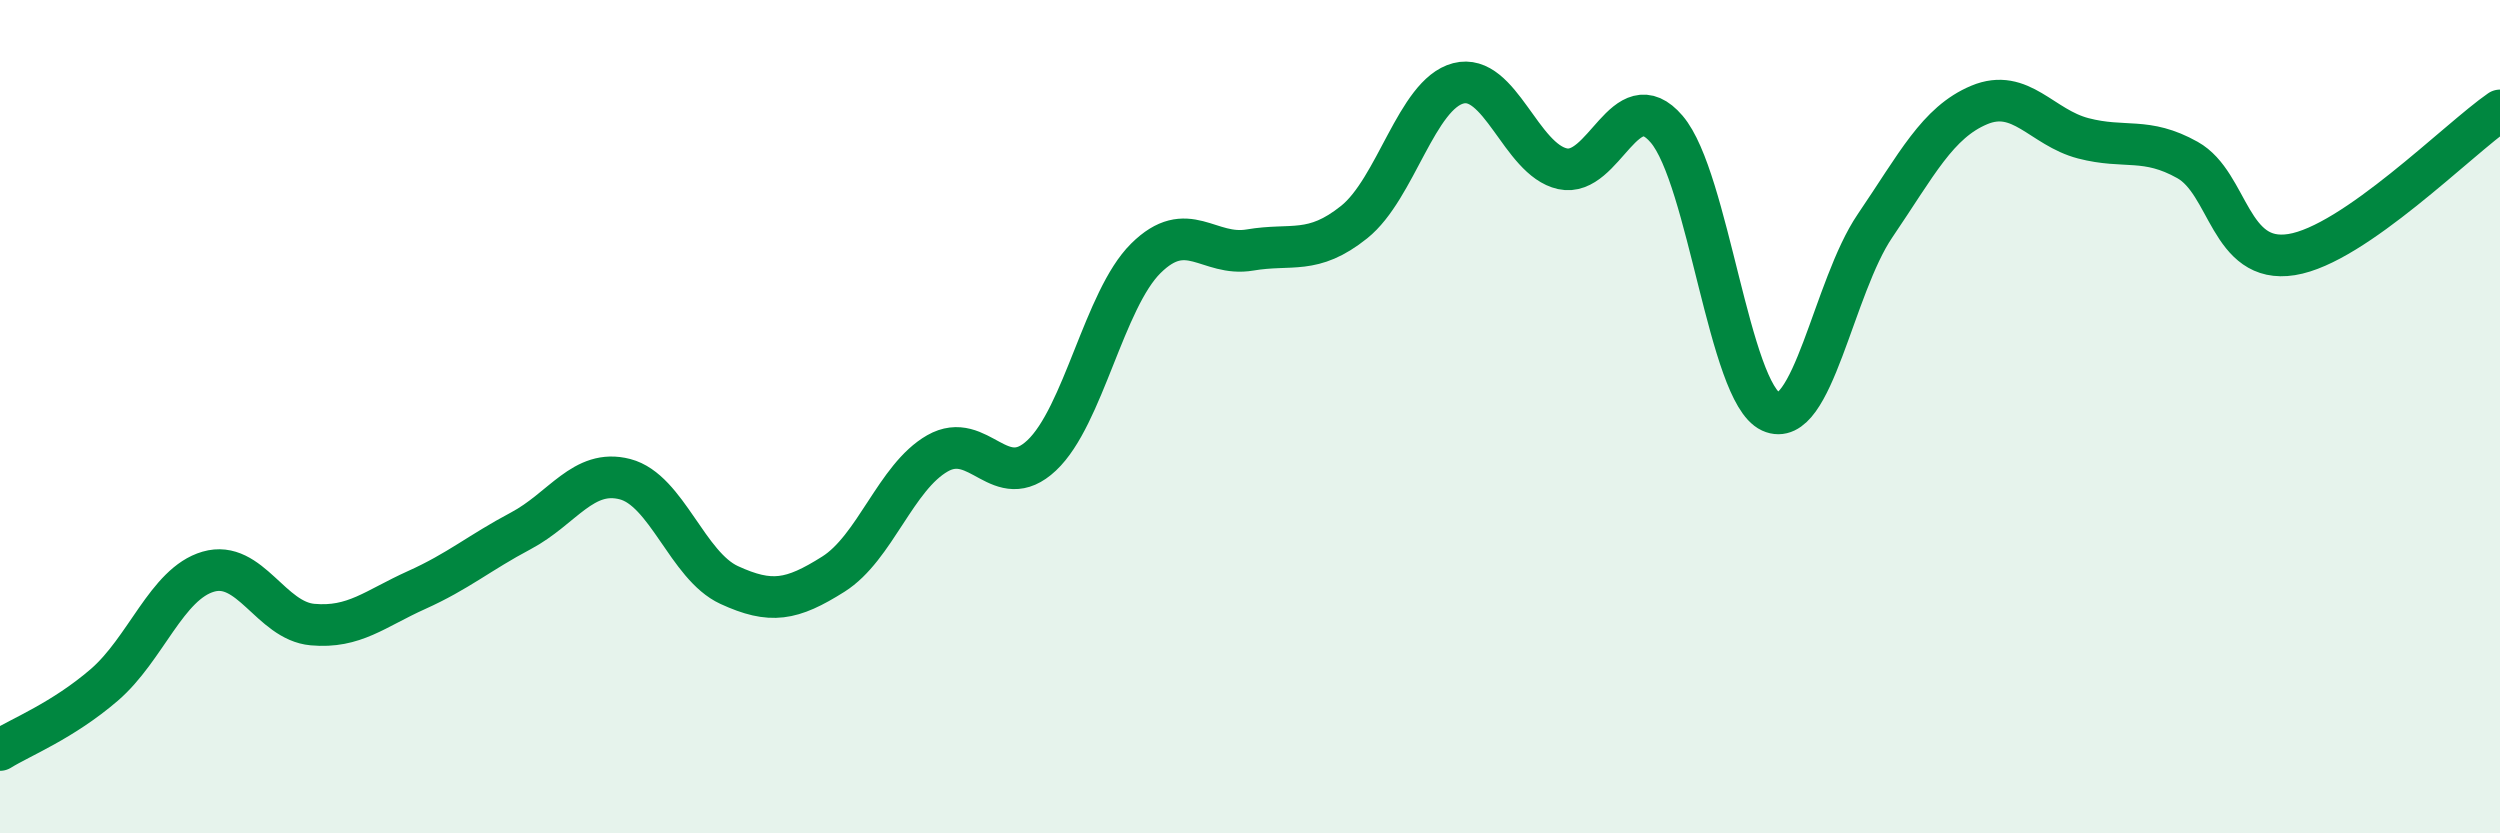
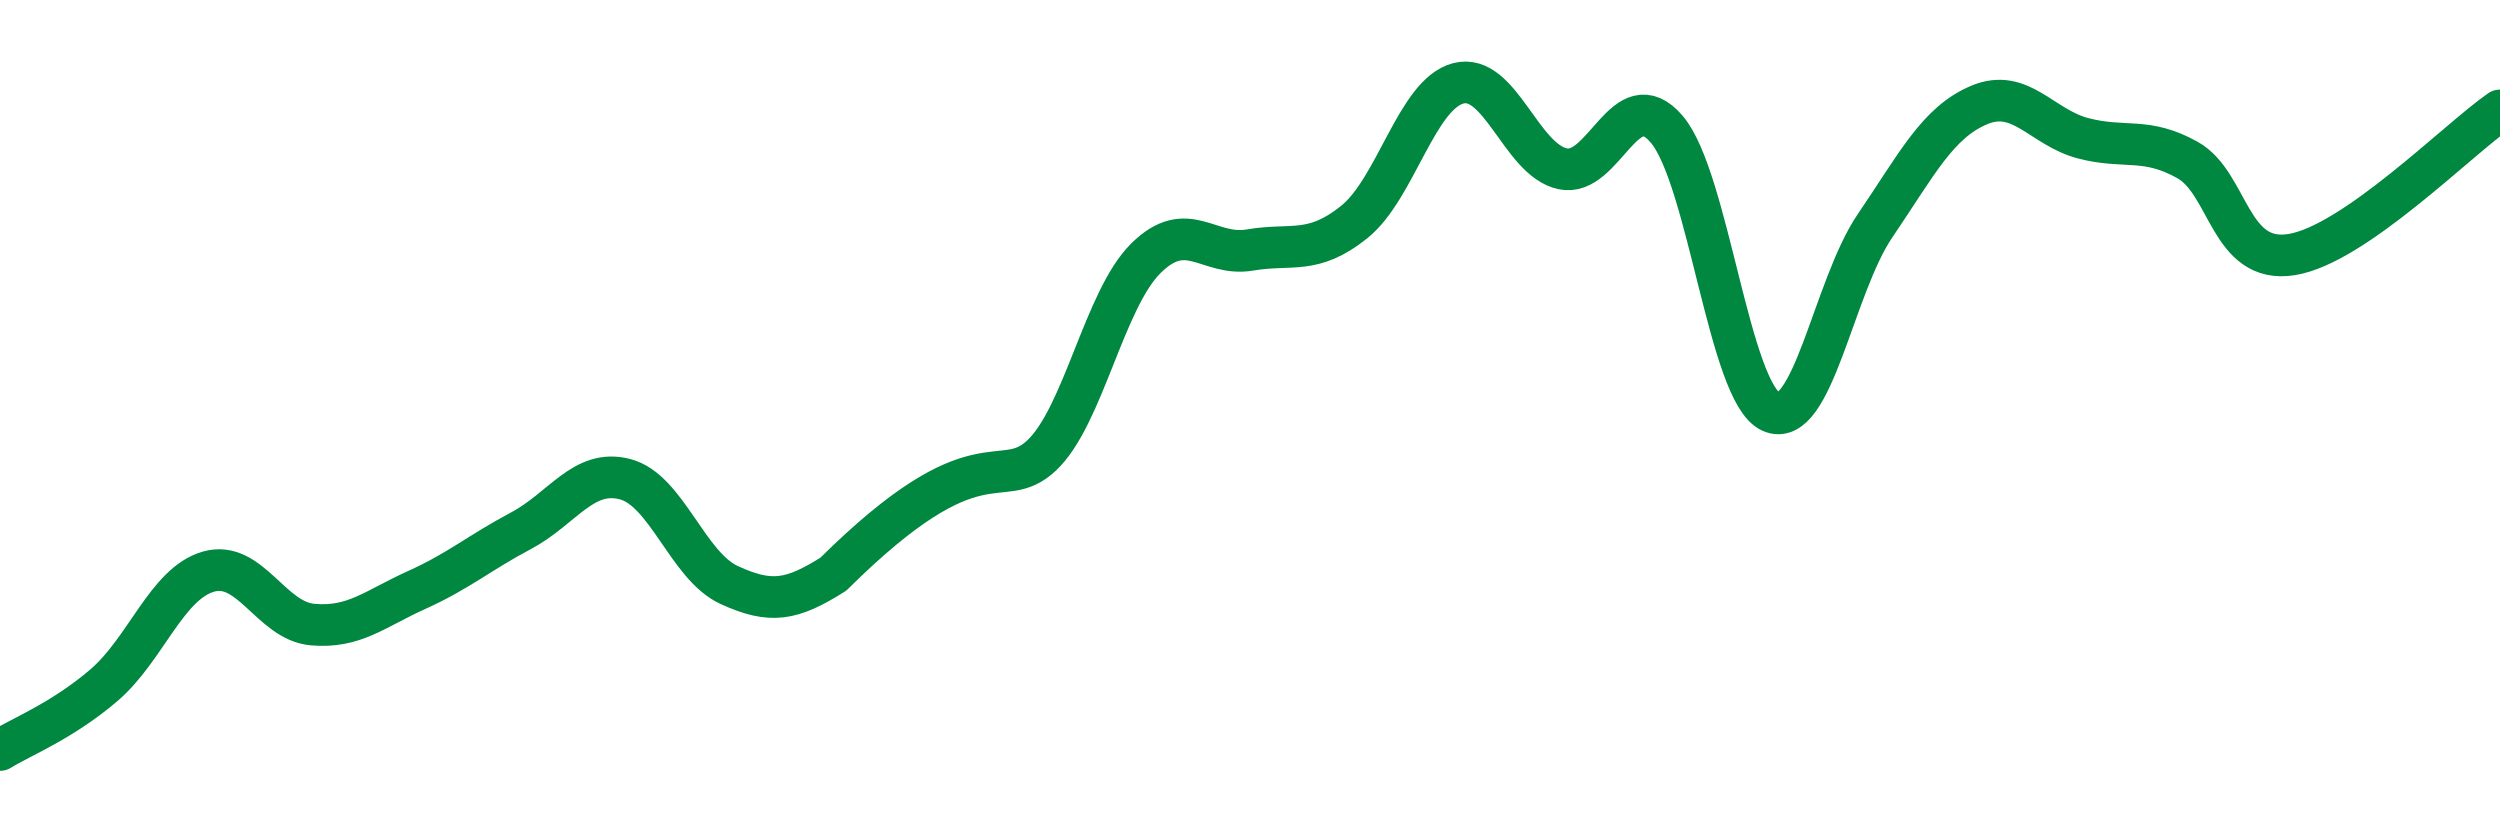
<svg xmlns="http://www.w3.org/2000/svg" width="60" height="20" viewBox="0 0 60 20">
-   <path d="M 0,18 C 0.5,17.69 1.5,17.3 2.5,16.44 C 3.5,15.58 4,14.01 5,13.72 C 6,13.43 6.5,14.9 7.5,14.99 C 8.5,15.08 9,14.61 10,14.16 C 11,13.71 11.5,13.27 12.5,12.74 C 13.5,12.21 14,11.24 15,11.5 C 16,11.76 16.5,13.58 17.5,14.04 C 18.5,14.5 19,14.41 20,13.78 C 21,13.15 21.5,11.45 22.5,10.88 C 23.5,10.31 24,11.87 25,10.93 C 26,9.99 26.5,7.19 27.5,6.2 C 28.5,5.21 29,6.17 30,6 C 31,5.83 31.5,6.13 32.5,5.33 C 33.5,4.53 34,2.26 35,2 C 36,1.74 36.5,3.83 37.5,4.05 C 38.5,4.27 39,1.93 40,3.1 C 41,4.27 41.5,9.42 42.5,9.88 C 43.5,10.34 44,6.89 45,5.42 C 46,3.95 46.5,2.94 47.5,2.52 C 48.5,2.1 49,3.06 50,3.32 C 51,3.58 51.5,3.28 52.5,3.84 C 53.5,4.4 53.5,6.35 55,6.11 C 56.5,5.87 59,3.34 60,2.65L60 20L0 20Z" fill="#008740" opacity="0.1" stroke-linecap="round" stroke-linejoin="round" />
-   <path d="M 0,18 C 0.5,17.69 1.5,17.3 2.5,16.44 C 3.5,15.58 4,14.01 5,13.72 C 6,13.43 6.5,14.9 7.5,14.99 C 8.5,15.08 9,14.61 10,14.16 C 11,13.71 11.5,13.27 12.5,12.74 C 13.5,12.21 14,11.24 15,11.5 C 16,11.76 16.5,13.58 17.5,14.04 C 18.5,14.5 19,14.41 20,13.78 C 21,13.15 21.5,11.45 22.5,10.88 C 23.5,10.31 24,11.87 25,10.93 C 26,9.99 26.5,7.19 27.5,6.2 C 28.5,5.21 29,6.17 30,6 C 31,5.83 31.5,6.13 32.5,5.33 C 33.5,4.53 34,2.26 35,2 C 36,1.74 36.5,3.83 37.5,4.05 C 38.5,4.27 39,1.93 40,3.1 C 41,4.27 41.5,9.42 42.5,9.88 C 43.5,10.34 44,6.89 45,5.42 C 46,3.95 46.5,2.94 47.5,2.52 C 48.5,2.1 49,3.06 50,3.32 C 51,3.58 51.5,3.28 52.5,3.84 C 53.5,4.4 53.5,6.35 55,6.11 C 56.5,5.87 59,3.34 60,2.65" stroke="#008740" stroke-width="1" fill="none" stroke-linecap="round" stroke-linejoin="round" />
+   <path d="M 0,18 C 0.5,17.69 1.5,17.3 2.5,16.44 C 3.5,15.58 4,14.01 5,13.72 C 6,13.43 6.5,14.9 7.5,14.99 C 8.5,15.08 9,14.61 10,14.16 C 11,13.71 11.5,13.27 12.5,12.74 C 13.5,12.21 14,11.24 15,11.5 C 16,11.76 16.5,13.58 17.5,14.04 C 18.5,14.5 19,14.41 20,13.78 C 23.5,10.31 24,11.87 25,10.93 C 26,9.99 26.5,7.19 27.5,6.2 C 28.5,5.21 29,6.17 30,6 C 31,5.83 31.5,6.13 32.5,5.33 C 33.5,4.53 34,2.26 35,2 C 36,1.74 36.5,3.83 37.5,4.05 C 38.5,4.27 39,1.93 40,3.1 C 41,4.27 41.5,9.42 42.5,9.88 C 43.5,10.34 44,6.89 45,5.42 C 46,3.95 46.5,2.94 47.5,2.52 C 48.5,2.1 49,3.06 50,3.32 C 51,3.58 51.5,3.28 52.5,3.84 C 53.5,4.4 53.5,6.35 55,6.11 C 56.5,5.87 59,3.34 60,2.65" stroke="#008740" stroke-width="1" fill="none" stroke-linecap="round" stroke-linejoin="round" />
</svg>